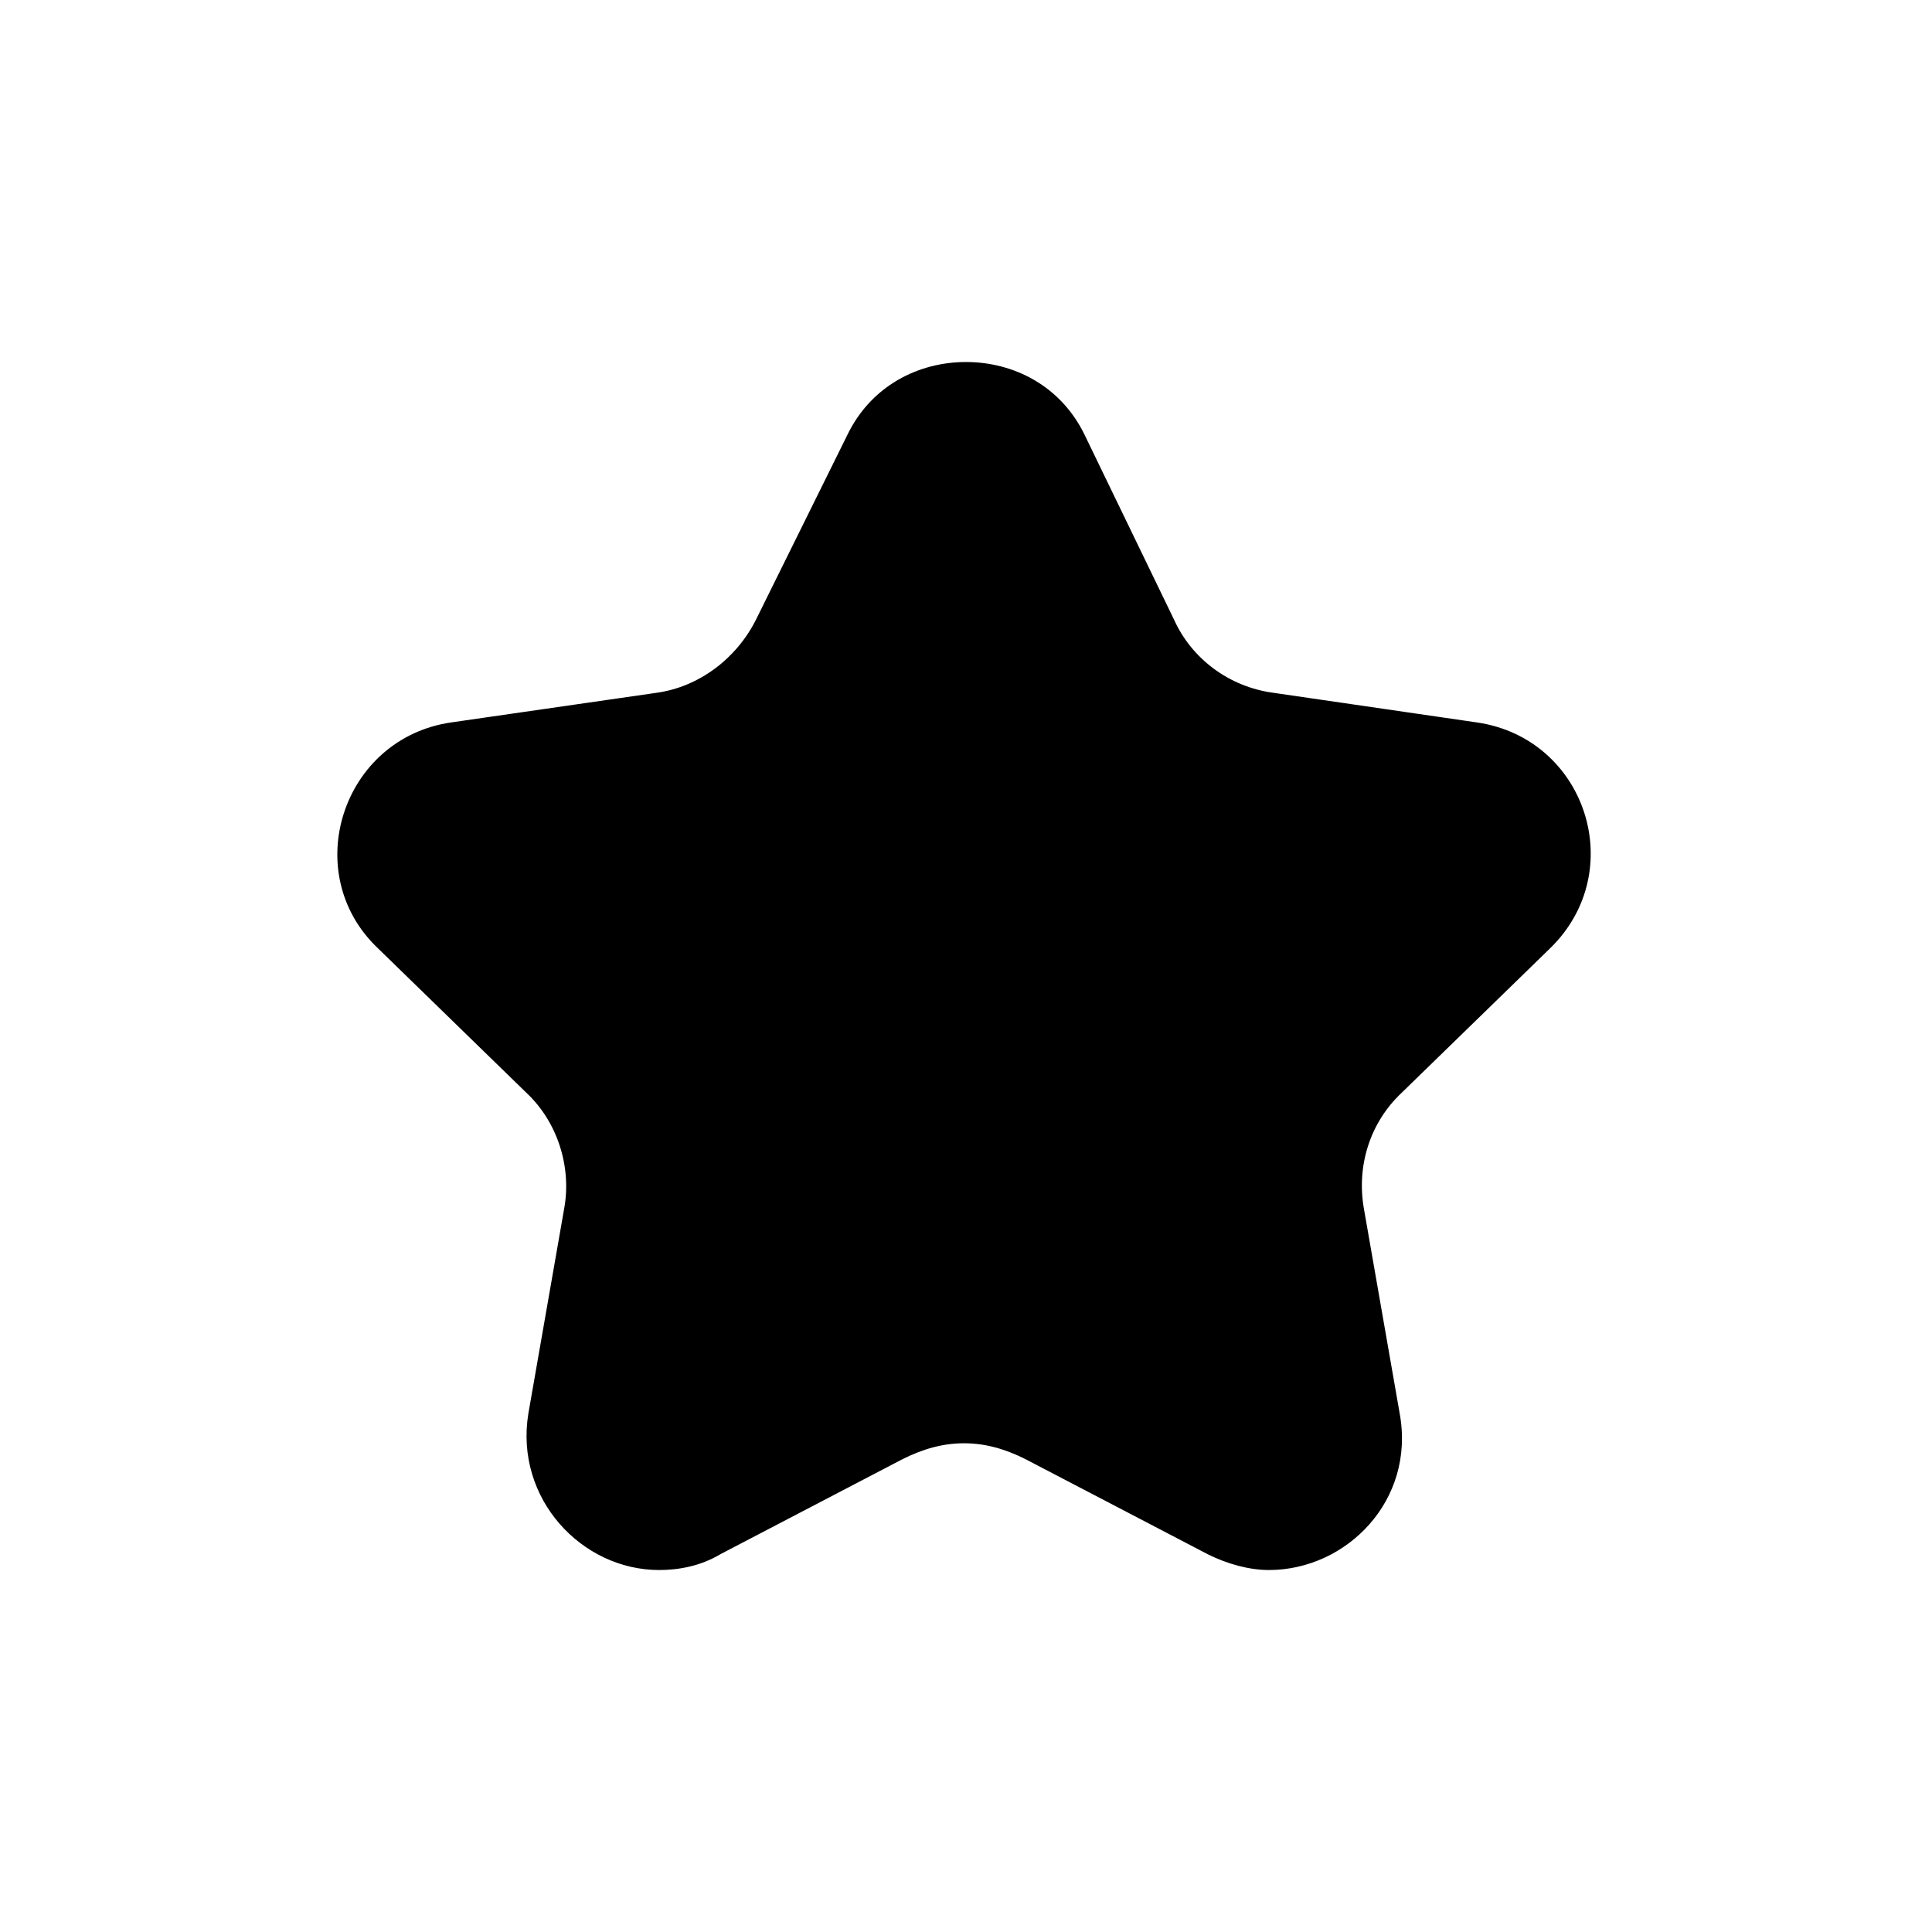
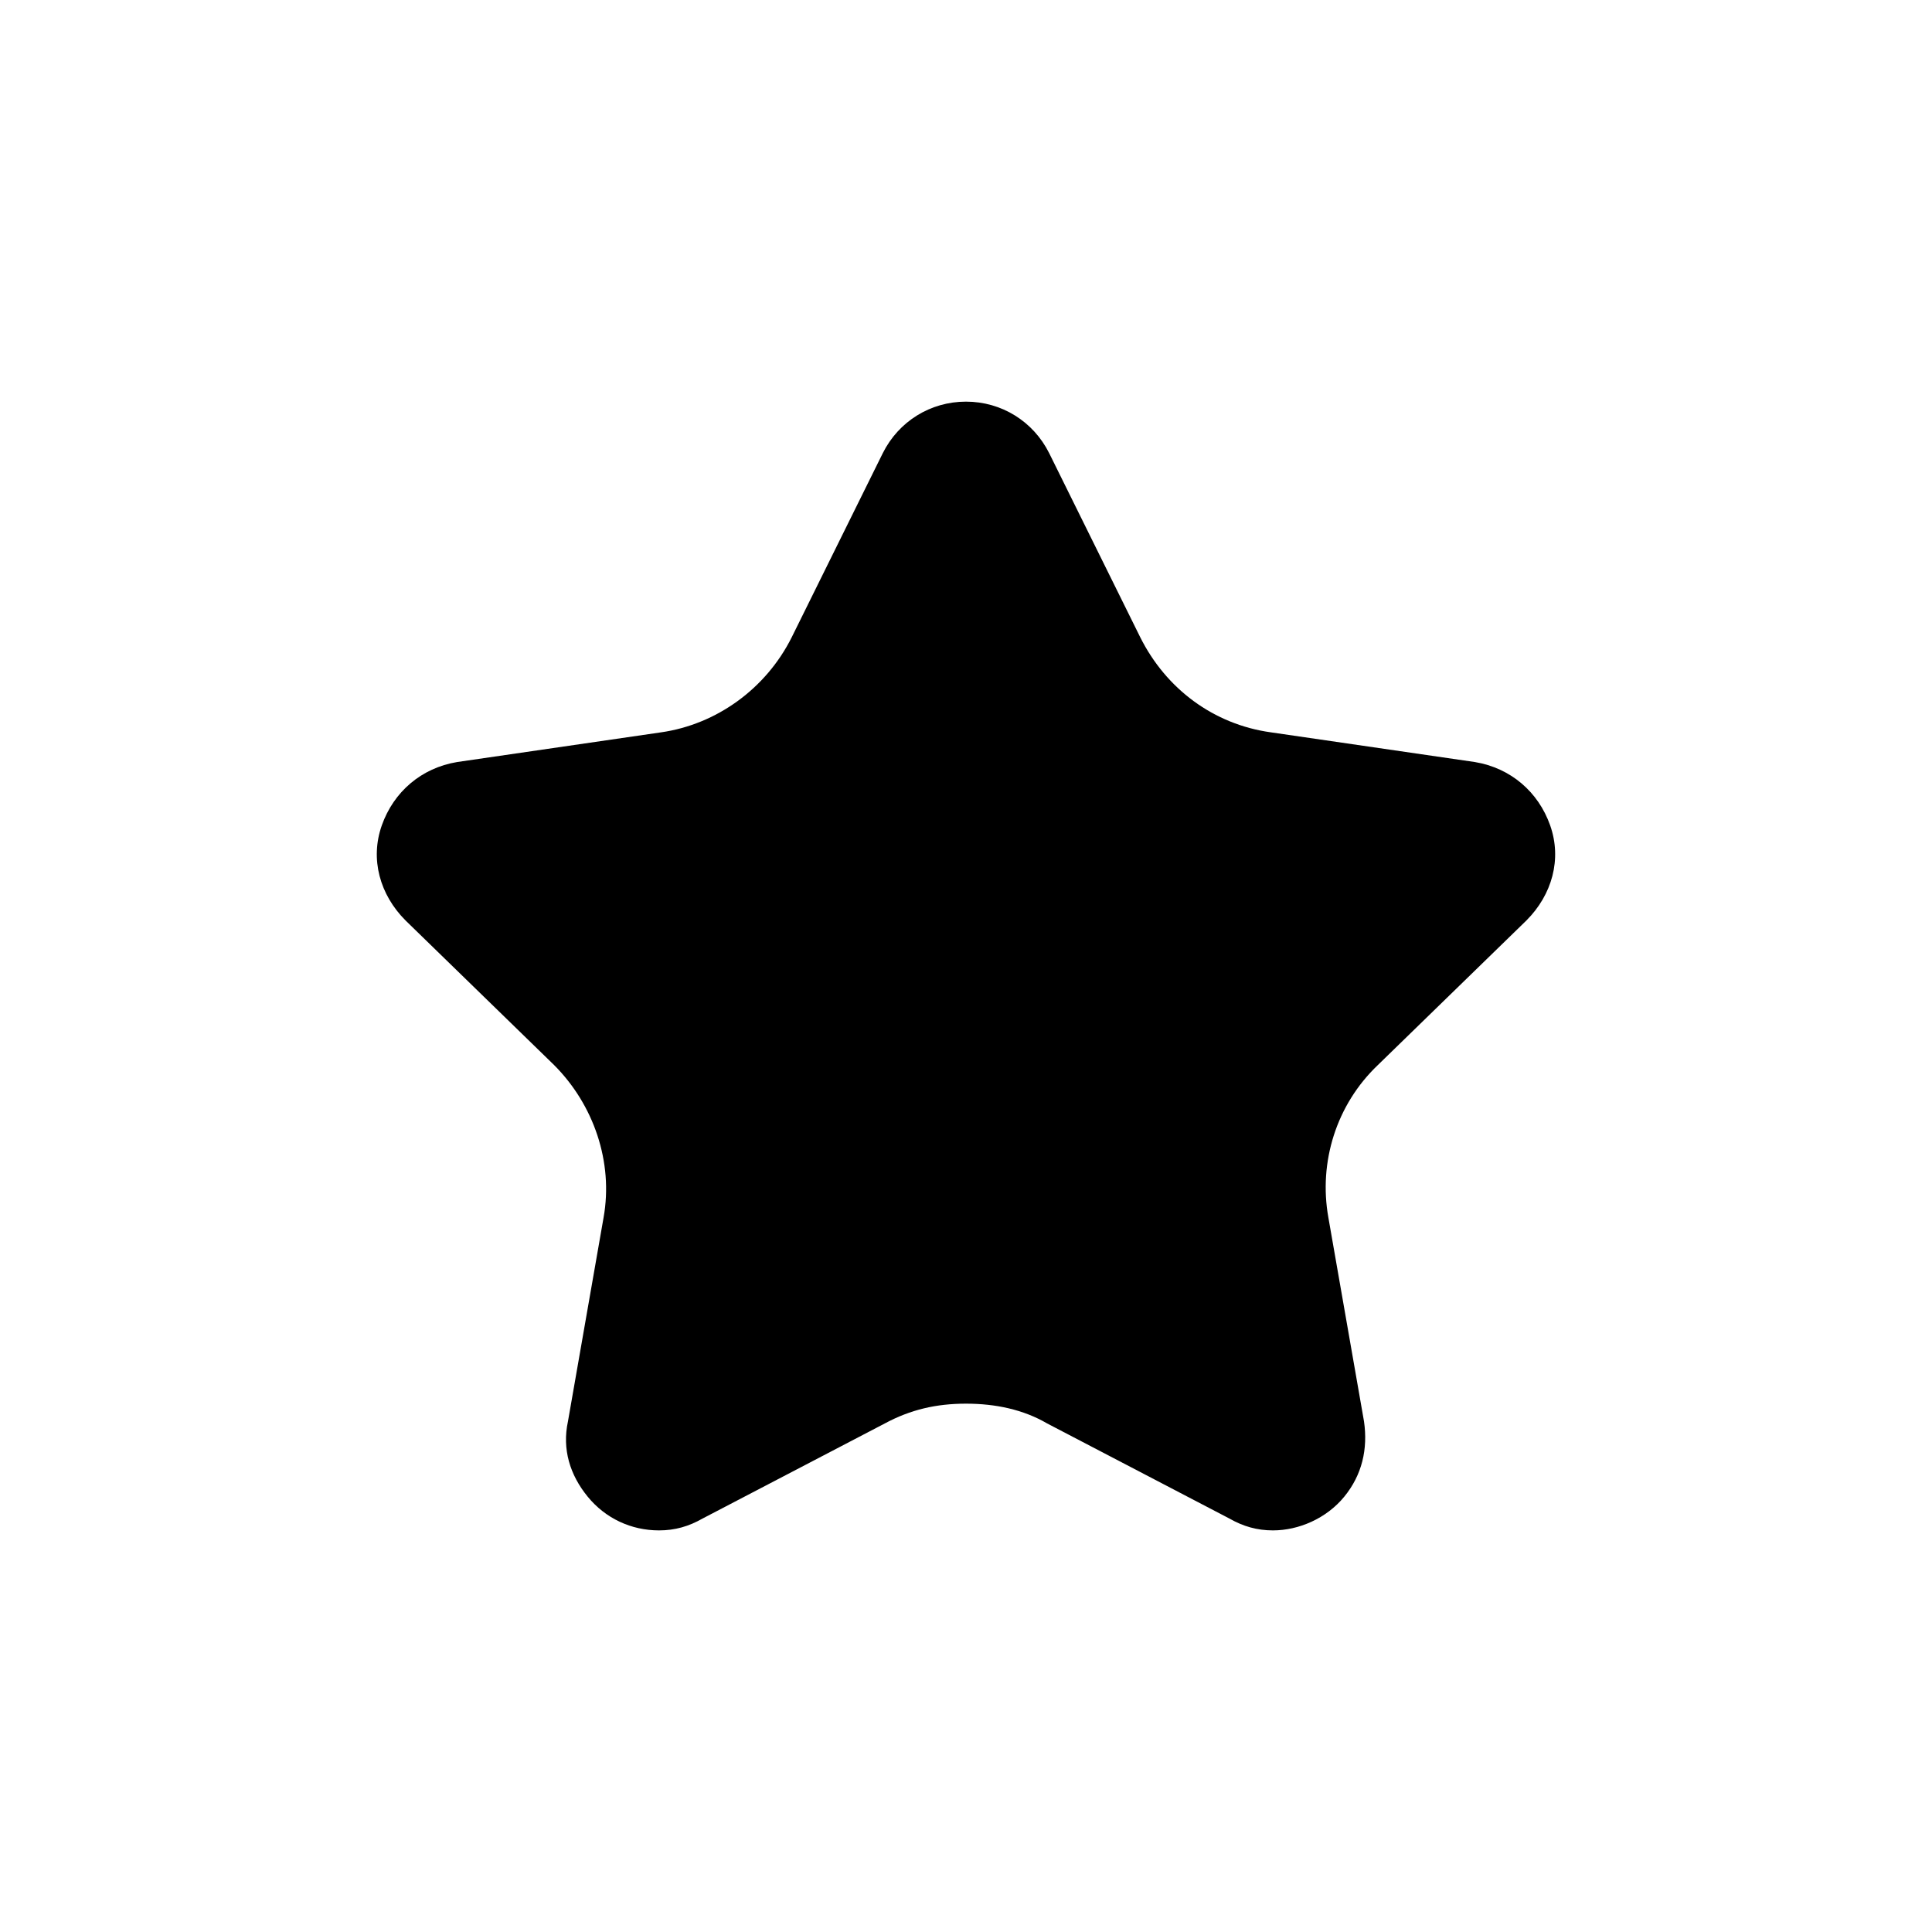
<svg xmlns="http://www.w3.org/2000/svg" fill="#000000" width="800px" height="800px" version="1.1" viewBox="144 144 512 512">
  <g>
    <path d="m481.34 549.57c-4.199 0-7.871-1.051-11.547-3.148l-48.281-25.191c-6.297-3.672-13.645-5.246-21.516-5.246s-14.695 1.574-21.516 5.246l-48.281 25.191c-3.672 2.098-7.348 3.148-11.547 3.148-7.348 0-14.168-3.148-18.895-8.922-4.723-5.773-6.824-12.594-5.246-19.941l9.445-54.055c2.625-14.695-2.625-29.914-13.121-40.41l-39.359-38.309c-6.824-6.824-9.445-16.27-6.297-25.191 3.148-8.922 10.496-15.219 19.941-16.793l54.055-7.871c14.695-2.098 27.816-11.547 34.637-25.191l24.141-48.805c4.199-8.398 12.594-13.645 22.043-13.645 9.445 0 17.844 5.246 22.043 13.645l24.141 48.805c6.824 13.645 19.418 23.09 34.637 25.191l54.055 7.871c9.445 1.574 16.793 7.871 19.941 16.793 3.148 8.922 0.523 18.367-6.297 25.191l-39.363 38.309c-11.02 10.496-15.742 25.715-13.121 40.41l9.449 54.055c1.051 7.348-0.523 14.168-5.246 19.941-4.727 5.773-12.074 8.922-18.895 8.922z" />
-     <path d="m400 260.93c2.625 0 9.445 0.523 12.594 7.871l24.141 48.805c8.398 16.793 24.141 27.816 42.508 30.965l54.055 7.871c7.871 1.051 10.496 7.348 11.547 9.445 1.051 2.625 2.098 8.922-3.672 14.695l-39.359 38.309c-13.121 13.121-19.418 31.488-16.27 49.855l9.445 54.055c1.051 5.246-1.051 9.445-3.148 11.547-2.625 3.148-6.824 5.246-11.02 5.246-2.098 0-4.199-0.523-6.824-1.574l-47.758-26.234c-7.871-4.199-17.32-6.297-26.238-6.297-8.922 0-18.367 2.098-26.238 6.297l-48.281 25.191c-2.098 1.051-4.199 1.574-6.824 1.574-4.199 0-8.398-2.098-11.02-5.246-2.098-2.098-3.672-5.773-3.148-11.547l9.445-54.055c3.148-18.367-3.148-36.734-16.27-49.855l-39.359-38.309c-5.773-5.773-4.199-12.07-3.672-14.695 0.523-2.625 3.672-8.398 11.547-9.445l54.055-7.871c18.367-2.625 34.113-14.168 42.508-30.965l24.141-48.805c3.668-6.305 10.492-6.828 13.117-6.828m0-20.992c-12.594 0-25.191 6.297-31.488 19.418l-24.141 48.805c-5.246 10.496-15.219 17.844-26.238 19.418l-54.582 7.875c-28.863 4.199-40.41 39.887-19.418 59.828l39.359 38.309c8.398 7.871 12.07 19.941 9.973 30.965l-9.445 54.055c-3.672 22.566 14.168 41.461 34.637 41.461 5.246 0 11.02-1.051 16.27-4.199l48.281-25.191c5.246-2.625 10.496-4.199 16.27-4.199 5.773 0 11.02 1.574 16.27 4.199l48.281 25.191c5.246 2.625 11.02 4.199 16.27 4.199 20.469 0 38.836-18.367 34.637-41.461l-9.445-54.055c-2.098-11.547 1.574-23.09 9.973-30.965l39.359-38.309c20.992-20.469 9.445-55.629-19.418-59.828l-54.055-7.871c-11.547-1.574-21.516-8.922-26.238-19.418l-23.621-48.809c-6.301-13.121-18.895-19.418-31.488-19.418z" />
  </g>
</svg>